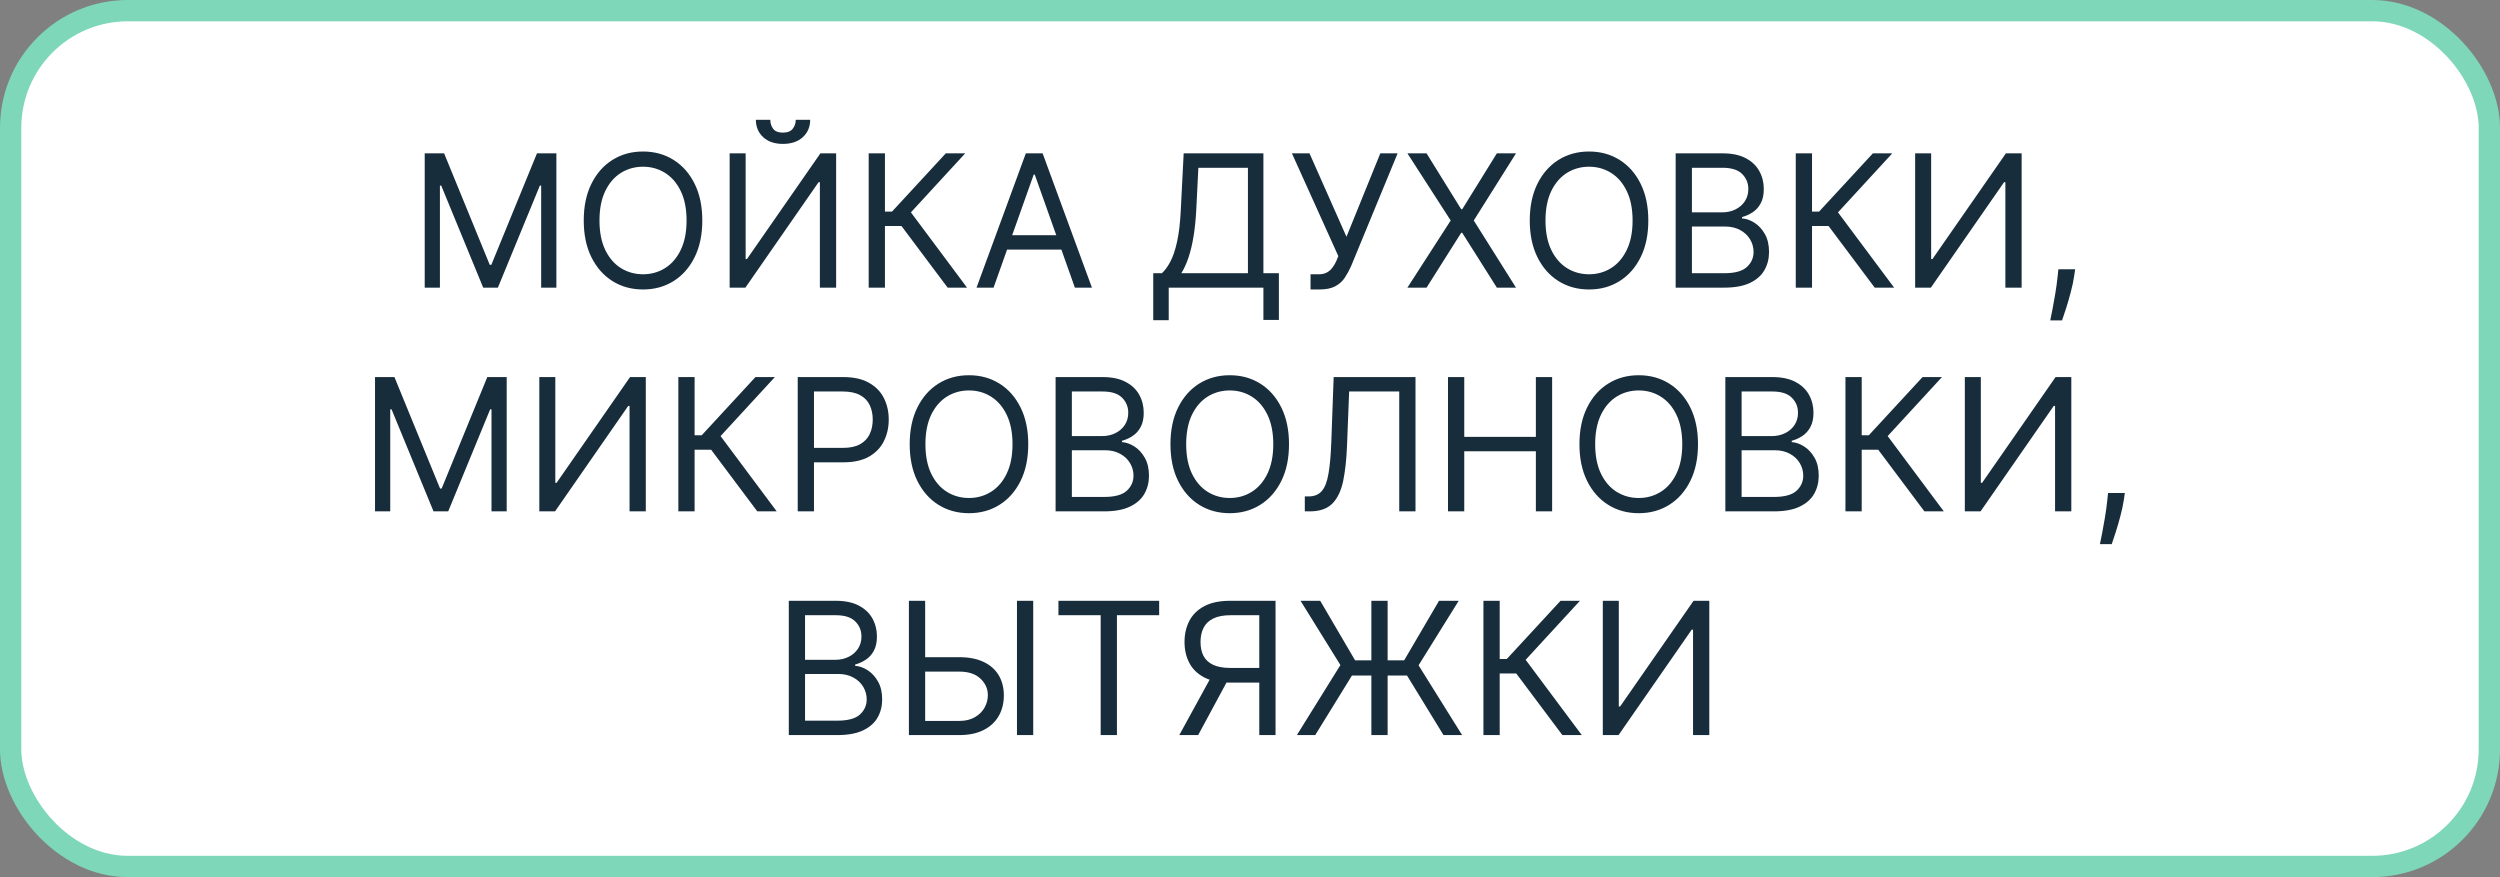
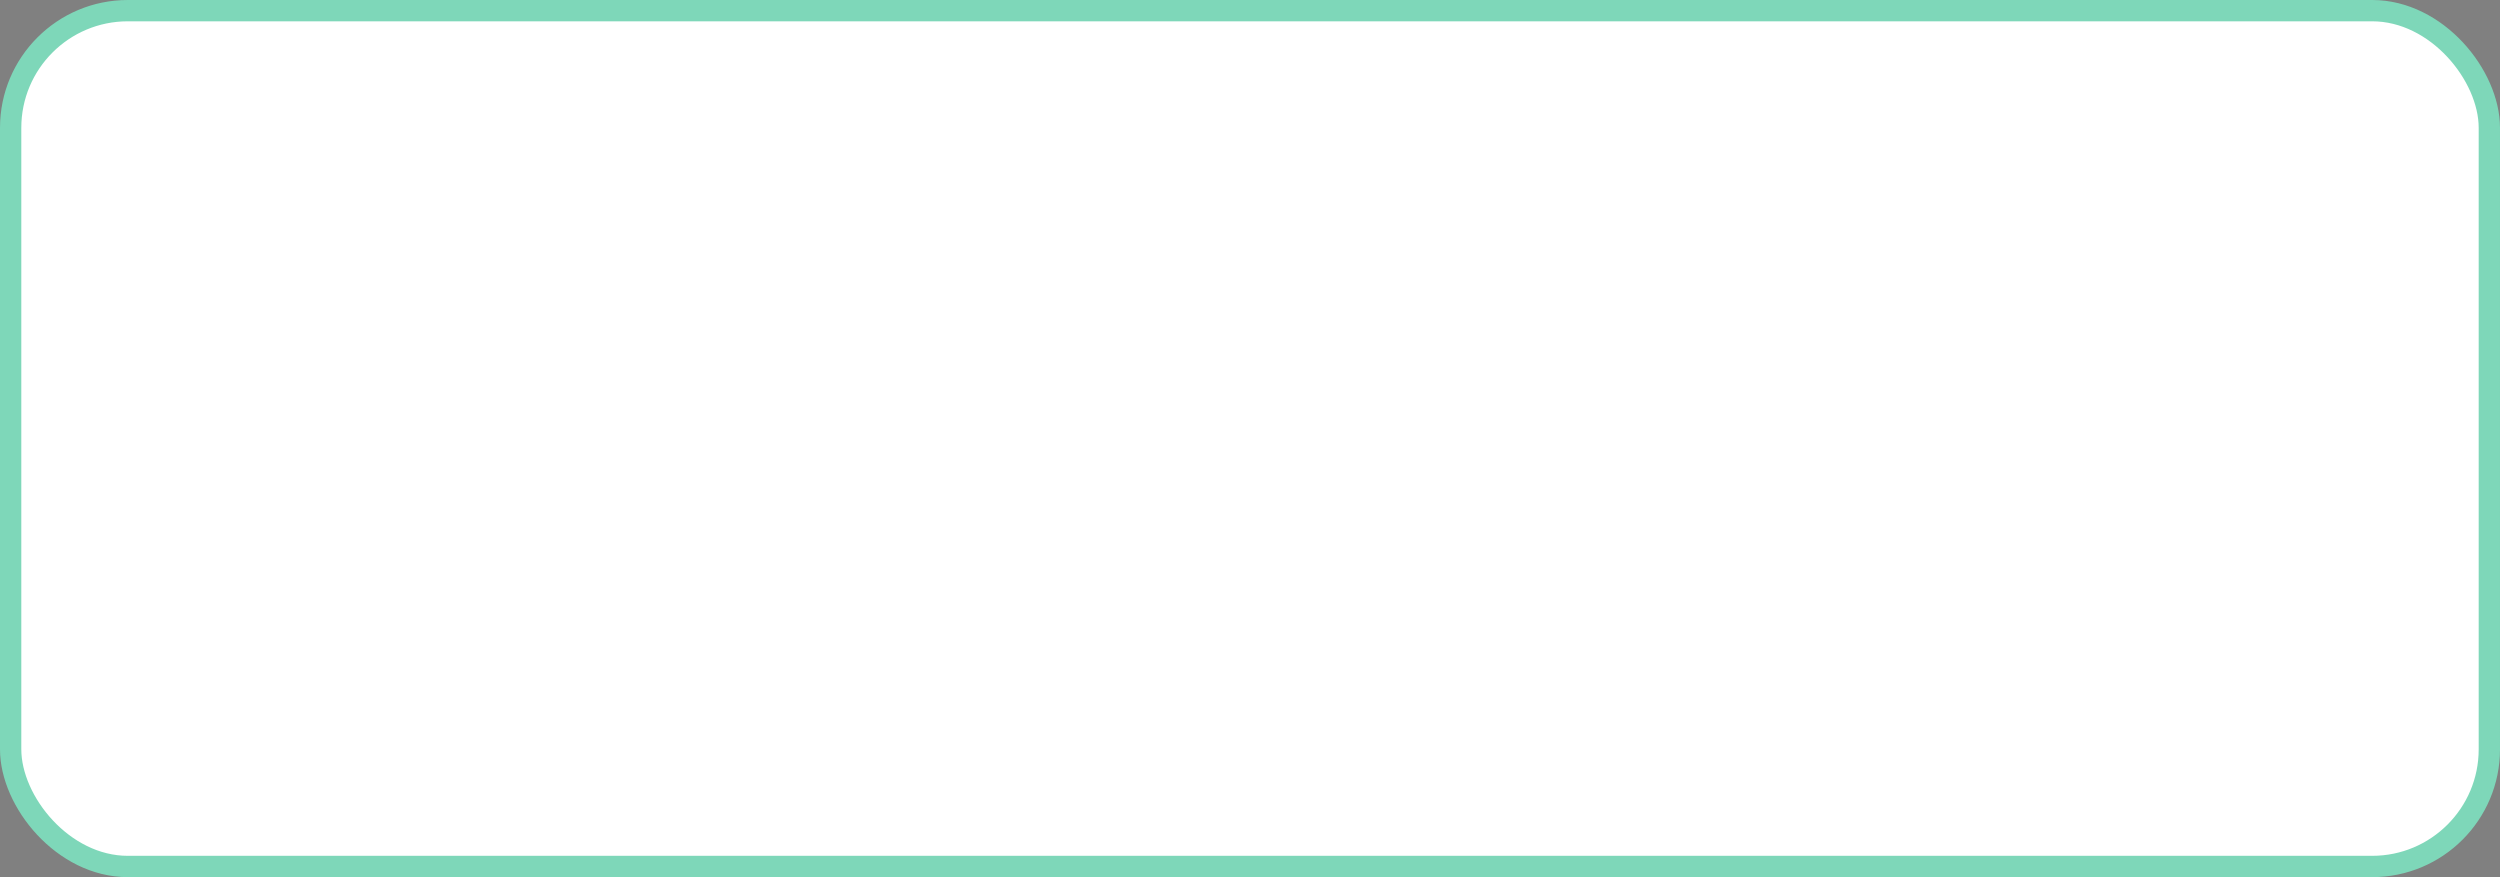
<svg xmlns="http://www.w3.org/2000/svg" width="704" height="247" viewBox="0 0 704 247" fill="none">
  <rect x="0" y="0" width="704" height="247" fill="#808080" stroke="none" />
  <rect x="3" y="3" width="698" height="241" rx="33" fill="white" stroke="#7ED7B9" stroke-width="6" />
-   <path d="M119.597 43.182H125.063L137.916 74.574H138.359L151.211 43.182H156.677V81H152.393V52.267H152.023L140.205 81H136.069L124.251 52.267H123.881V81H119.597V43.182ZM197.768 62.091C197.768 66.079 197.048 69.526 195.608 72.432C194.167 75.337 192.191 77.578 189.68 79.153C187.169 80.729 184.3 81.517 181.075 81.517C177.85 81.517 174.981 80.729 172.47 79.153C169.958 77.578 167.983 75.337 166.542 72.432C165.102 69.526 164.382 66.079 164.382 62.091C164.382 58.102 165.102 54.655 166.542 51.75C167.983 48.845 169.958 46.604 172.47 45.028C174.981 43.453 177.85 42.665 181.075 42.665C184.3 42.665 187.169 43.453 189.68 45.028C192.191 46.604 194.167 48.845 195.608 51.75C197.048 54.655 197.768 58.102 197.768 62.091ZM193.336 62.091C193.336 58.816 192.789 56.053 191.693 53.8C190.61 51.547 189.138 49.842 187.28 48.685C185.433 47.528 183.365 46.949 181.075 46.949C178.785 46.949 176.711 47.528 174.852 48.685C173.005 49.842 171.534 51.547 170.439 53.8C169.355 56.053 168.814 58.816 168.814 62.091C168.814 65.365 169.355 68.129 170.439 70.382C171.534 72.635 173.005 74.34 174.852 75.497C176.711 76.654 178.785 77.233 181.075 77.233C183.365 77.233 185.433 76.654 187.28 75.497C189.138 74.34 190.61 72.635 191.693 70.382C192.789 68.129 193.336 65.365 193.336 62.091ZM205.468 43.182H209.974V72.949H210.343L231.025 43.182H235.457V81H230.878V51.307H230.508L209.9 81H205.468V43.182ZM224.082 33.727H228.145C228.145 35.722 227.455 37.353 226.076 38.621C224.698 39.889 222.826 40.523 220.463 40.523C218.136 40.523 216.283 39.889 214.905 38.621C213.538 37.353 212.855 35.722 212.855 33.727H216.917C216.917 34.688 217.182 35.531 217.711 36.257C218.253 36.983 219.17 37.347 220.463 37.347C221.755 37.347 222.679 36.983 223.233 36.257C223.799 35.531 224.082 34.688 224.082 33.727ZM266.854 81L253.854 63.642H249.2V81H244.621V43.182H249.2V59.58H251.195L266.337 43.182H271.803L256.513 59.801L272.32 81H266.854ZM279.789 81H274.988L288.874 43.182H293.602L307.488 81H302.687L291.386 49.165H291.09L279.789 81ZM281.562 66.227H300.914V70.29H281.562V66.227ZM324.754 90.159V76.938H327.191C328.028 76.174 328.816 75.097 329.555 73.706C330.306 72.303 330.94 70.431 331.457 68.092C331.986 65.741 332.337 62.756 332.509 59.136L333.322 43.182H355.776V76.938H360.134V90.085H355.776V81H329.112V90.159H324.754ZM332.657 76.938H351.418V47.244H337.458L336.867 59.136C336.719 61.894 336.461 64.393 336.092 66.633C335.722 68.862 335.248 70.838 334.67 72.561C334.091 74.272 333.42 75.731 332.657 76.938ZM369.049 81.517V77.233H371.412C372.323 77.233 373.087 77.055 373.702 76.697C374.33 76.34 374.847 75.879 375.253 75.312C375.672 74.746 376.016 74.155 376.287 73.54L376.878 72.136L363.804 43.182H368.753L379.168 66.671L388.696 43.182H393.571L380.498 74.869C379.981 76.051 379.39 77.147 378.725 78.156C378.072 79.166 377.18 79.978 376.047 80.594C374.927 81.209 373.407 81.517 371.486 81.517H369.049ZM401.719 43.182L411.469 58.915H411.765L421.515 43.182H426.907L415.015 62.091L426.907 81H421.515L411.765 65.562H411.469L401.719 81H396.327L408.515 62.091L396.327 43.182H401.719ZM464.167 62.091C464.167 66.079 463.446 69.526 462.006 72.432C460.566 75.337 458.59 77.578 456.079 79.153C453.567 80.729 450.699 81.517 447.473 81.517C444.248 81.517 441.38 80.729 438.868 79.153C436.357 77.578 434.381 75.337 432.941 72.432C431.5 69.526 430.78 66.079 430.78 62.091C430.78 58.102 431.5 54.655 432.941 51.75C434.381 48.845 436.357 46.604 438.868 45.028C441.38 43.453 444.248 42.665 447.473 42.665C450.699 42.665 453.567 43.453 456.079 45.028C458.59 46.604 460.566 48.845 462.006 51.75C463.446 54.655 464.167 58.102 464.167 62.091ZM459.735 62.091C459.735 58.816 459.187 56.053 458.091 53.8C457.008 51.547 455.537 49.842 453.678 48.685C451.831 47.528 449.763 46.949 447.473 46.949C445.184 46.949 443.109 47.528 441.25 48.685C439.404 49.842 437.933 51.547 436.837 53.8C435.754 56.053 435.212 58.816 435.212 62.091C435.212 65.365 435.754 68.129 436.837 70.382C437.933 72.635 439.404 74.34 441.25 75.497C443.109 76.654 445.184 77.233 447.473 77.233C449.763 77.233 451.831 76.654 453.678 75.497C455.537 74.34 457.008 72.635 458.091 70.382C459.187 68.129 459.735 65.365 459.735 62.091ZM471.867 81V43.182H485.088C487.723 43.182 489.896 43.637 491.607 44.548C493.318 45.447 494.592 46.66 495.429 48.186C496.266 49.7 496.685 51.381 496.685 53.227C496.685 54.852 496.396 56.194 495.817 57.253C495.251 58.312 494.5 59.149 493.564 59.764C492.641 60.38 491.638 60.835 490.554 61.131V61.5C491.712 61.574 492.875 61.98 494.044 62.719C495.214 63.457 496.193 64.516 496.981 65.895C497.768 67.274 498.162 68.96 498.162 70.954C498.162 72.85 497.731 74.555 496.87 76.07C496.008 77.584 494.648 78.784 492.789 79.671C490.93 80.557 488.511 81 485.532 81H471.867ZM476.446 76.938H485.532C488.523 76.938 490.647 76.359 491.902 75.202C493.17 74.032 493.804 72.617 493.804 70.954C493.804 69.674 493.478 68.492 492.826 67.409C492.173 66.313 491.244 65.439 490.037 64.787C488.831 64.122 487.403 63.79 485.753 63.79H476.446V76.938ZM476.446 59.801H484.941C486.32 59.801 487.563 59.53 488.671 58.989C489.791 58.447 490.677 57.684 491.33 56.699C491.995 55.714 492.327 54.557 492.327 53.227C492.327 51.565 491.748 50.156 490.591 48.999C489.434 47.829 487.6 47.244 485.088 47.244H476.446V59.801ZM527.92 81L514.92 63.642H510.267V81H505.687V43.182H510.267V59.58H512.261L527.403 43.182H532.869L517.579 59.801L533.386 81H527.92ZM539.304 43.182H543.81V72.949H544.179L564.861 43.182H569.293V81H564.713V51.307H564.344L543.736 81H539.304V43.182ZM584.366 75.829L584.07 77.824C583.861 79.227 583.541 80.729 583.11 82.329C582.692 83.93 582.255 85.438 581.799 86.854C581.344 88.269 580.968 89.396 580.673 90.233H577.349C577.509 89.445 577.718 88.405 577.977 87.112C578.235 85.82 578.494 84.373 578.752 82.773C579.023 81.185 579.245 79.56 579.417 77.898L579.639 75.829H584.366ZM105.607 106.182H111.073L123.925 137.574H124.368L137.221 106.182H142.687V144H138.403V115.267H138.033L126.215 144H122.079L110.261 115.267H109.891V144H105.607V106.182ZM151.869 106.182H156.375V135.949H156.744L177.426 106.182H181.857V144H177.278V114.307H176.909L156.301 144H151.869V106.182ZM213.254 144L200.254 126.642H195.601V144H191.021V106.182H195.601V122.58H197.595L212.737 106.182H218.203L202.913 122.801L218.72 144H213.254ZM224.638 144V106.182H237.417C240.384 106.182 242.809 106.717 244.692 107.788C246.588 108.847 247.992 110.281 248.903 112.091C249.814 113.901 250.269 115.92 250.269 118.148C250.269 120.376 249.814 122.401 248.903 124.223C248.004 126.045 246.613 127.498 244.729 128.581C242.846 129.652 240.433 130.188 237.491 130.188H228.332V126.125H237.343C239.374 126.125 241.005 125.774 242.236 125.072C243.467 124.371 244.36 123.423 244.914 122.229C245.48 121.022 245.763 119.662 245.763 118.148C245.763 116.634 245.48 115.279 244.914 114.085C244.36 112.891 243.461 111.955 242.218 111.278C240.975 110.589 239.325 110.244 237.269 110.244H229.218V144H224.638ZM289.555 125.091C289.555 129.08 288.835 132.527 287.395 135.432C285.954 138.337 283.979 140.578 281.467 142.153C278.956 143.729 276.087 144.517 272.862 144.517C269.637 144.517 266.768 143.729 264.257 142.153C261.746 140.578 259.77 138.337 258.329 135.432C256.889 132.527 256.169 129.08 256.169 125.091C256.169 121.102 256.889 117.655 258.329 114.75C259.77 111.845 261.746 109.604 264.257 108.028C266.768 106.453 269.637 105.665 272.862 105.665C276.087 105.665 278.956 106.453 281.467 108.028C283.979 109.604 285.954 111.845 287.395 114.75C288.835 117.655 289.555 121.102 289.555 125.091ZM285.123 125.091C285.123 121.816 284.576 119.053 283.48 116.8C282.397 114.547 280.926 112.842 279.067 111.685C277.22 110.527 275.152 109.949 272.862 109.949C270.572 109.949 268.498 110.527 266.639 111.685C264.792 112.842 263.321 114.547 262.226 116.8C261.142 119.053 260.601 121.816 260.601 125.091C260.601 128.366 261.142 131.129 262.226 133.382C263.321 135.635 264.792 137.34 266.639 138.497C268.498 139.654 270.572 140.233 272.862 140.233C275.152 140.233 277.22 139.654 279.067 138.497C280.926 137.34 282.397 135.635 283.48 133.382C284.576 131.129 285.123 128.366 285.123 125.091ZM297.256 144V106.182H310.477C313.112 106.182 315.284 106.637 316.996 107.548C318.707 108.447 319.981 109.66 320.818 111.186C321.655 112.7 322.074 114.381 322.074 116.227C322.074 117.852 321.784 119.194 321.206 120.253C320.64 121.312 319.889 122.149 318.953 122.764C318.03 123.38 317.026 123.835 315.943 124.131V124.5C317.1 124.574 318.264 124.98 319.433 125.719C320.603 126.457 321.581 127.516 322.369 128.895C323.157 130.274 323.551 131.96 323.551 133.955C323.551 135.85 323.12 137.555 322.258 139.07C321.397 140.584 320.036 141.784 318.177 142.67C316.319 143.557 313.899 144 310.92 144H297.256ZM301.835 139.938H310.92C313.912 139.938 316.035 139.359 317.291 138.202C318.559 137.032 319.193 135.616 319.193 133.955C319.193 132.674 318.867 131.492 318.214 130.409C317.562 129.313 316.632 128.439 315.426 127.787C314.22 127.122 312.792 126.79 311.142 126.79H301.835V139.938ZM301.835 122.801H310.329C311.708 122.801 312.952 122.53 314.06 121.989C315.18 121.447 316.066 120.684 316.719 119.699C317.383 118.714 317.716 117.557 317.716 116.227C317.716 114.565 317.137 113.156 315.98 111.999C314.823 110.829 312.988 110.244 310.477 110.244H301.835V122.801ZM362.985 125.091C362.985 129.08 362.265 132.527 360.824 135.432C359.384 138.337 357.408 140.578 354.897 142.153C352.386 143.729 349.517 144.517 346.292 144.517C343.066 144.517 340.198 143.729 337.687 142.153C335.175 140.578 333.199 138.337 331.759 135.432C330.319 132.527 329.599 129.08 329.599 125.091C329.599 121.102 330.319 117.655 331.759 114.75C333.199 111.845 335.175 109.604 337.687 108.028C340.198 106.453 343.066 105.665 346.292 105.665C349.517 105.665 352.386 106.453 354.897 108.028C357.408 109.604 359.384 111.845 360.824 114.75C362.265 117.655 362.985 121.102 362.985 125.091ZM358.553 125.091C358.553 121.816 358.005 119.053 356.91 116.8C355.826 114.547 354.355 112.842 352.496 111.685C350.65 110.527 348.582 109.949 346.292 109.949C344.002 109.949 341.928 110.527 340.069 111.685C338.222 112.842 336.751 114.547 335.655 116.8C334.572 119.053 334.03 121.816 334.03 125.091C334.03 128.366 334.572 131.129 335.655 133.382C336.751 135.635 338.222 137.34 340.069 138.497C341.928 139.654 344.002 140.233 346.292 140.233C348.582 140.233 350.65 139.654 352.496 138.497C354.355 137.34 355.826 135.635 356.91 133.382C358.005 131.129 358.553 128.366 358.553 125.091ZM367.435 144V139.79H368.543C370.119 139.79 371.344 139.285 372.218 138.276C373.092 137.266 373.72 135.635 374.101 133.382C374.495 131.129 374.76 128.144 374.895 124.426L375.56 106.182H398.606V144H394.026V110.244H379.918L379.327 125.312C379.18 129.277 378.816 132.65 378.238 135.432C377.659 138.214 376.644 140.338 375.191 141.803C373.738 143.268 371.621 144 368.839 144H367.435ZM407.756 144V106.182H412.335V123.023H432.5V106.182H437.079V144H432.5V127.085H412.335V144H407.756ZM478.157 125.091C478.157 129.08 477.437 132.527 475.996 135.432C474.556 138.337 472.58 140.578 470.069 142.153C467.557 143.729 464.689 144.517 461.464 144.517C458.238 144.517 455.37 143.729 452.859 142.153C450.347 140.578 448.371 138.337 446.931 135.432C445.491 132.527 444.77 129.08 444.77 125.091C444.77 121.102 445.491 117.655 446.931 114.75C448.371 111.845 450.347 109.604 452.859 108.028C455.37 106.453 458.238 105.665 461.464 105.665C464.689 105.665 467.557 106.453 470.069 108.028C472.58 109.604 474.556 111.845 475.996 114.75C477.437 117.655 478.157 121.102 478.157 125.091ZM473.725 125.091C473.725 121.816 473.177 119.053 472.082 116.8C470.998 114.547 469.527 112.842 467.668 111.685C465.822 110.527 463.753 109.949 461.464 109.949C459.174 109.949 457.1 110.527 455.241 111.685C453.394 112.842 451.923 114.547 450.827 116.8C449.744 119.053 449.202 121.816 449.202 125.091C449.202 128.366 449.744 131.129 450.827 133.382C451.923 135.635 453.394 137.34 455.241 138.497C457.1 139.654 459.174 140.233 461.464 140.233C463.753 140.233 465.822 139.654 467.668 138.497C469.527 137.34 470.998 135.635 472.082 133.382C473.177 131.129 473.725 128.366 473.725 125.091ZM485.857 144V106.182H499.079C501.713 106.182 503.886 106.637 505.597 107.548C507.308 108.447 508.582 109.66 509.42 111.186C510.257 112.7 510.675 114.381 510.675 116.227C510.675 117.852 510.386 119.194 509.807 120.253C509.241 121.312 508.49 122.149 507.555 122.764C506.631 123.38 505.628 123.835 504.545 124.131V124.5C505.702 124.574 506.865 124.98 508.035 125.719C509.204 126.457 510.183 127.516 510.971 128.895C511.759 130.274 512.153 131.96 512.153 133.955C512.153 135.85 511.722 137.555 510.86 139.07C509.998 140.584 508.638 141.784 506.779 142.67C504.92 143.557 502.501 144 499.522 144H485.857ZM490.437 139.938H499.522C502.513 139.938 504.637 139.359 505.893 138.202C507.161 137.032 507.795 135.616 507.795 133.955C507.795 132.674 507.468 131.492 506.816 130.409C506.163 129.313 505.234 128.439 504.028 127.787C502.821 127.122 501.393 126.79 499.743 126.79H490.437V139.938ZM490.437 122.801H498.931C500.31 122.801 501.553 122.53 502.661 121.989C503.781 121.447 504.668 120.684 505.32 119.699C505.985 118.714 506.317 117.557 506.317 116.227C506.317 114.565 505.739 113.156 504.582 111.999C503.424 110.829 501.59 110.244 499.079 110.244H490.437V122.801ZM541.91 144L528.91 126.642H524.257V144H519.677V106.182H524.257V122.58H526.251L541.393 106.182H546.859L531.569 122.801L547.376 144H541.91ZM553.295 106.182H557.8V135.949H558.17L578.851 106.182H583.283V144H578.704V114.307H578.334L557.726 144H553.295V106.182ZM598.356 138.83L598.061 140.824C597.851 142.227 597.531 143.729 597.1 145.33C596.682 146.93 596.245 148.438 595.789 149.854C595.334 151.269 594.958 152.396 594.663 153.233H591.339C591.499 152.445 591.708 151.405 591.967 150.112C592.225 148.82 592.484 147.373 592.742 145.773C593.013 144.185 593.235 142.56 593.407 140.898L593.629 138.83H598.356ZM222.125 207V169.182H235.346C237.981 169.182 240.154 169.637 241.865 170.548C243.576 171.447 244.85 172.66 245.687 174.186C246.524 175.7 246.943 177.381 246.943 179.227C246.943 180.852 246.654 182.194 246.075 183.253C245.509 184.312 244.758 185.149 243.822 185.764C242.899 186.38 241.896 186.835 240.812 187.131V187.5C241.969 187.574 243.133 187.98 244.302 188.719C245.472 189.457 246.45 190.516 247.238 191.895C248.026 193.274 248.42 194.96 248.42 196.955C248.42 198.85 247.989 200.555 247.128 202.07C246.266 203.584 244.905 204.784 243.047 205.67C241.188 206.557 238.769 207 235.789 207H222.125ZM226.704 202.938H235.789C238.781 202.938 240.905 202.359 242.16 201.202C243.428 200.032 244.062 198.616 244.062 196.955C244.062 195.674 243.736 194.492 243.083 193.409C242.431 192.313 241.502 191.439 240.295 190.787C239.089 190.122 237.661 189.79 236.011 189.79H226.704V202.938ZM226.704 185.801H235.199C236.577 185.801 237.821 185.53 238.929 184.989C240.049 184.447 240.935 183.684 241.588 182.699C242.253 181.714 242.585 180.557 242.585 179.227C242.585 177.565 242.006 176.156 240.849 174.999C239.692 173.829 237.858 173.244 235.346 173.244H226.704V185.801ZM259.343 185.062H270.127C272.835 185.062 275.119 185.506 276.978 186.392C278.849 187.278 280.265 188.528 281.225 190.141C282.197 191.753 282.684 193.655 282.684 195.847C282.684 198.038 282.197 199.971 281.225 201.645C280.265 203.319 278.849 204.63 276.978 205.578C275.119 206.526 272.835 207 270.127 207H255.945V169.182H260.525V203.011H270.127C271.85 203.011 273.309 202.667 274.503 201.977C275.71 201.276 276.621 200.377 277.236 199.281C277.864 198.173 278.178 197.004 278.178 195.773C278.178 193.963 277.482 192.406 276.091 191.101C274.7 189.784 272.712 189.125 270.127 189.125H259.343V185.062ZM290.956 169.182V207H286.377V169.182H290.956ZM298.056 173.244V169.182H326.42V173.244H314.528V207H309.949V173.244H298.056ZM359.193 207H354.613V173.244H346.562C344.518 173.244 342.875 173.558 341.631 174.186C340.388 174.802 339.483 175.676 338.917 176.808C338.351 177.941 338.068 179.264 338.068 180.778C338.068 182.293 338.344 183.598 338.898 184.693C339.465 185.777 340.363 186.614 341.594 187.205C342.838 187.795 344.469 188.091 346.488 188.091H356.681V192.227H346.34C343.41 192.227 341.004 191.741 339.12 190.768C337.237 189.784 335.839 188.429 334.928 186.706C334.017 184.982 333.562 183.007 333.562 180.778C333.562 178.55 334.017 176.562 334.928 174.814C335.839 173.066 337.243 171.693 339.139 170.696C341.034 169.687 343.46 169.182 346.414 169.182H359.193V207ZM341.391 190.011H346.562L337.403 207H332.085L341.391 190.011ZM390.755 169.182V207H386.176V169.182H390.755ZM365.199 207L377.46 187.278L366.233 169.182H371.772L381.596 185.949H395.409L405.233 169.182H410.772L399.471 187.352L411.733 207H406.488L396.221 190.233H380.71L370.369 207H365.199ZM439.967 207L426.967 189.642H422.314V207H417.734V169.182H422.314V185.58H424.308L439.45 169.182H444.916L429.626 185.801L445.433 207H439.967ZM451.351 169.182H455.857V198.949H456.226L476.908 169.182H481.34V207H476.76V177.307H476.391L455.783 207H451.351V169.182Z" fill="#182D3C" />
</svg>